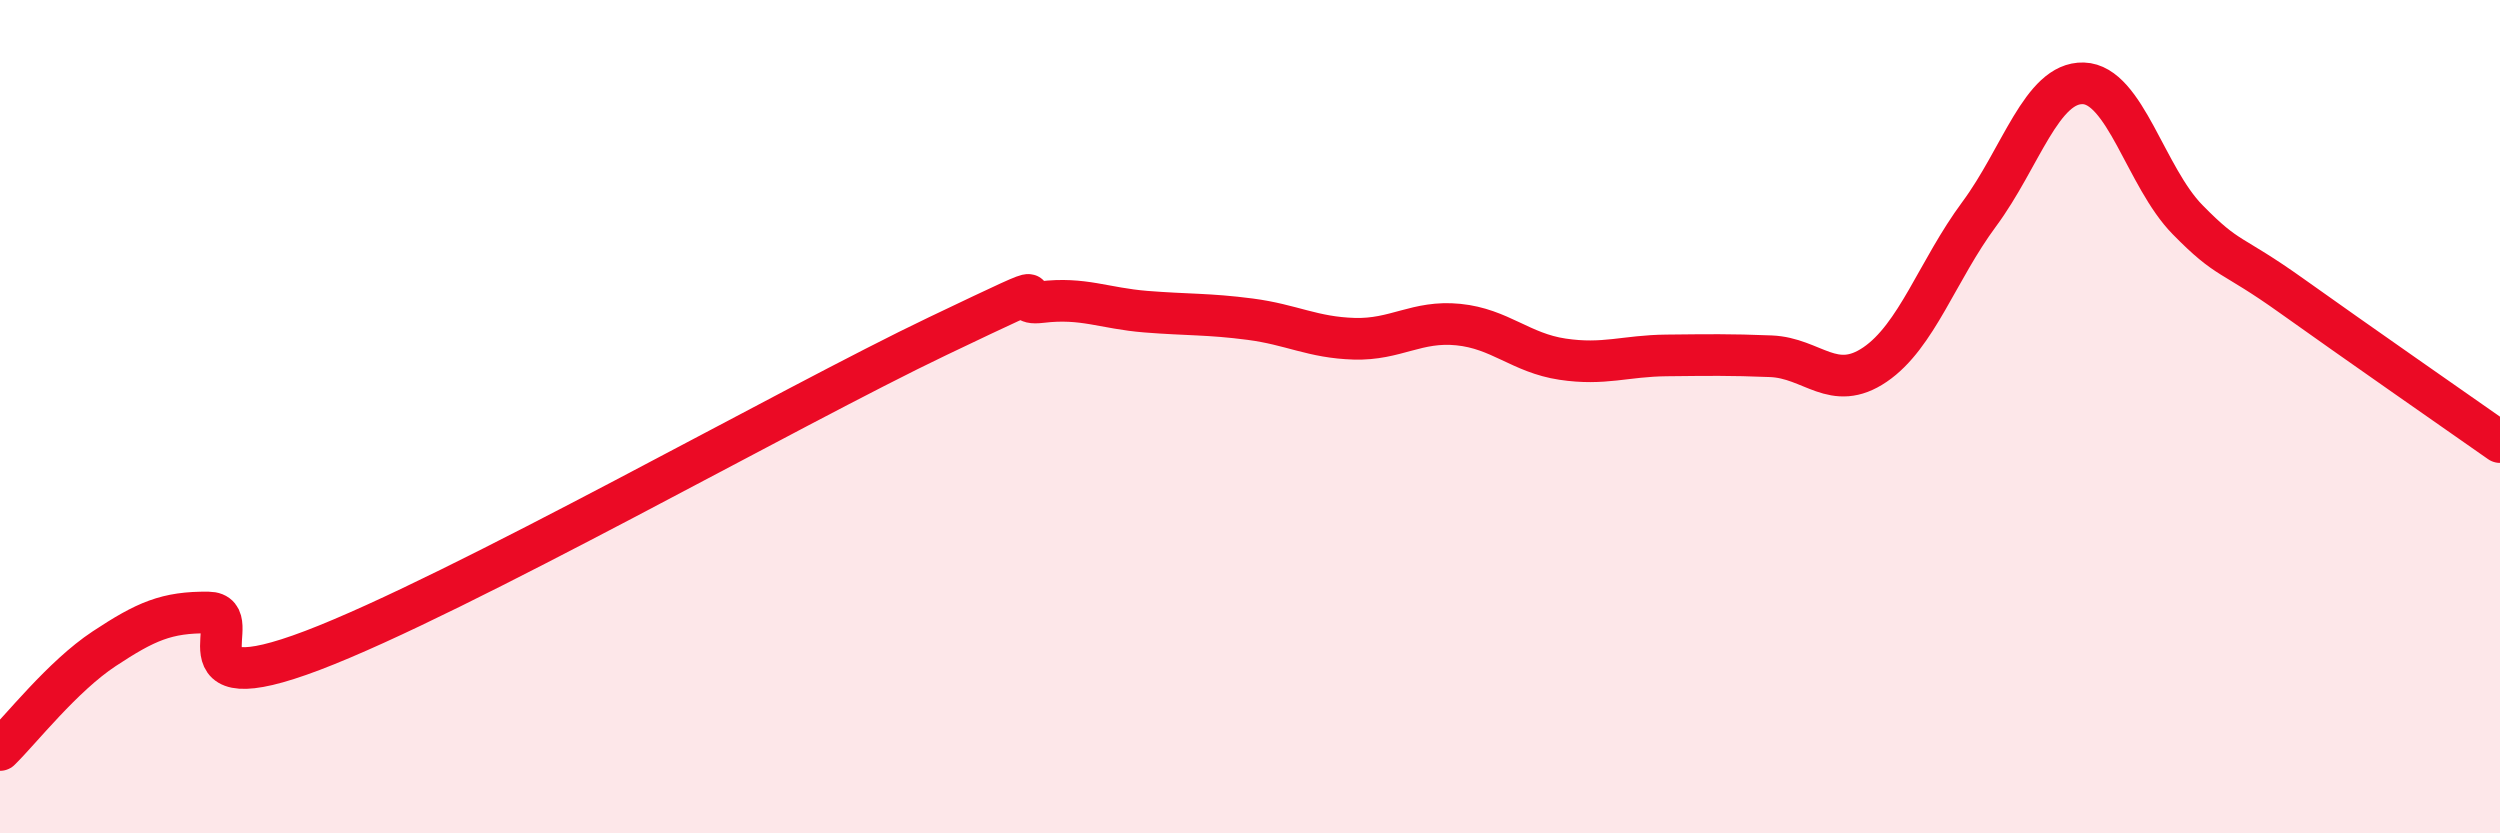
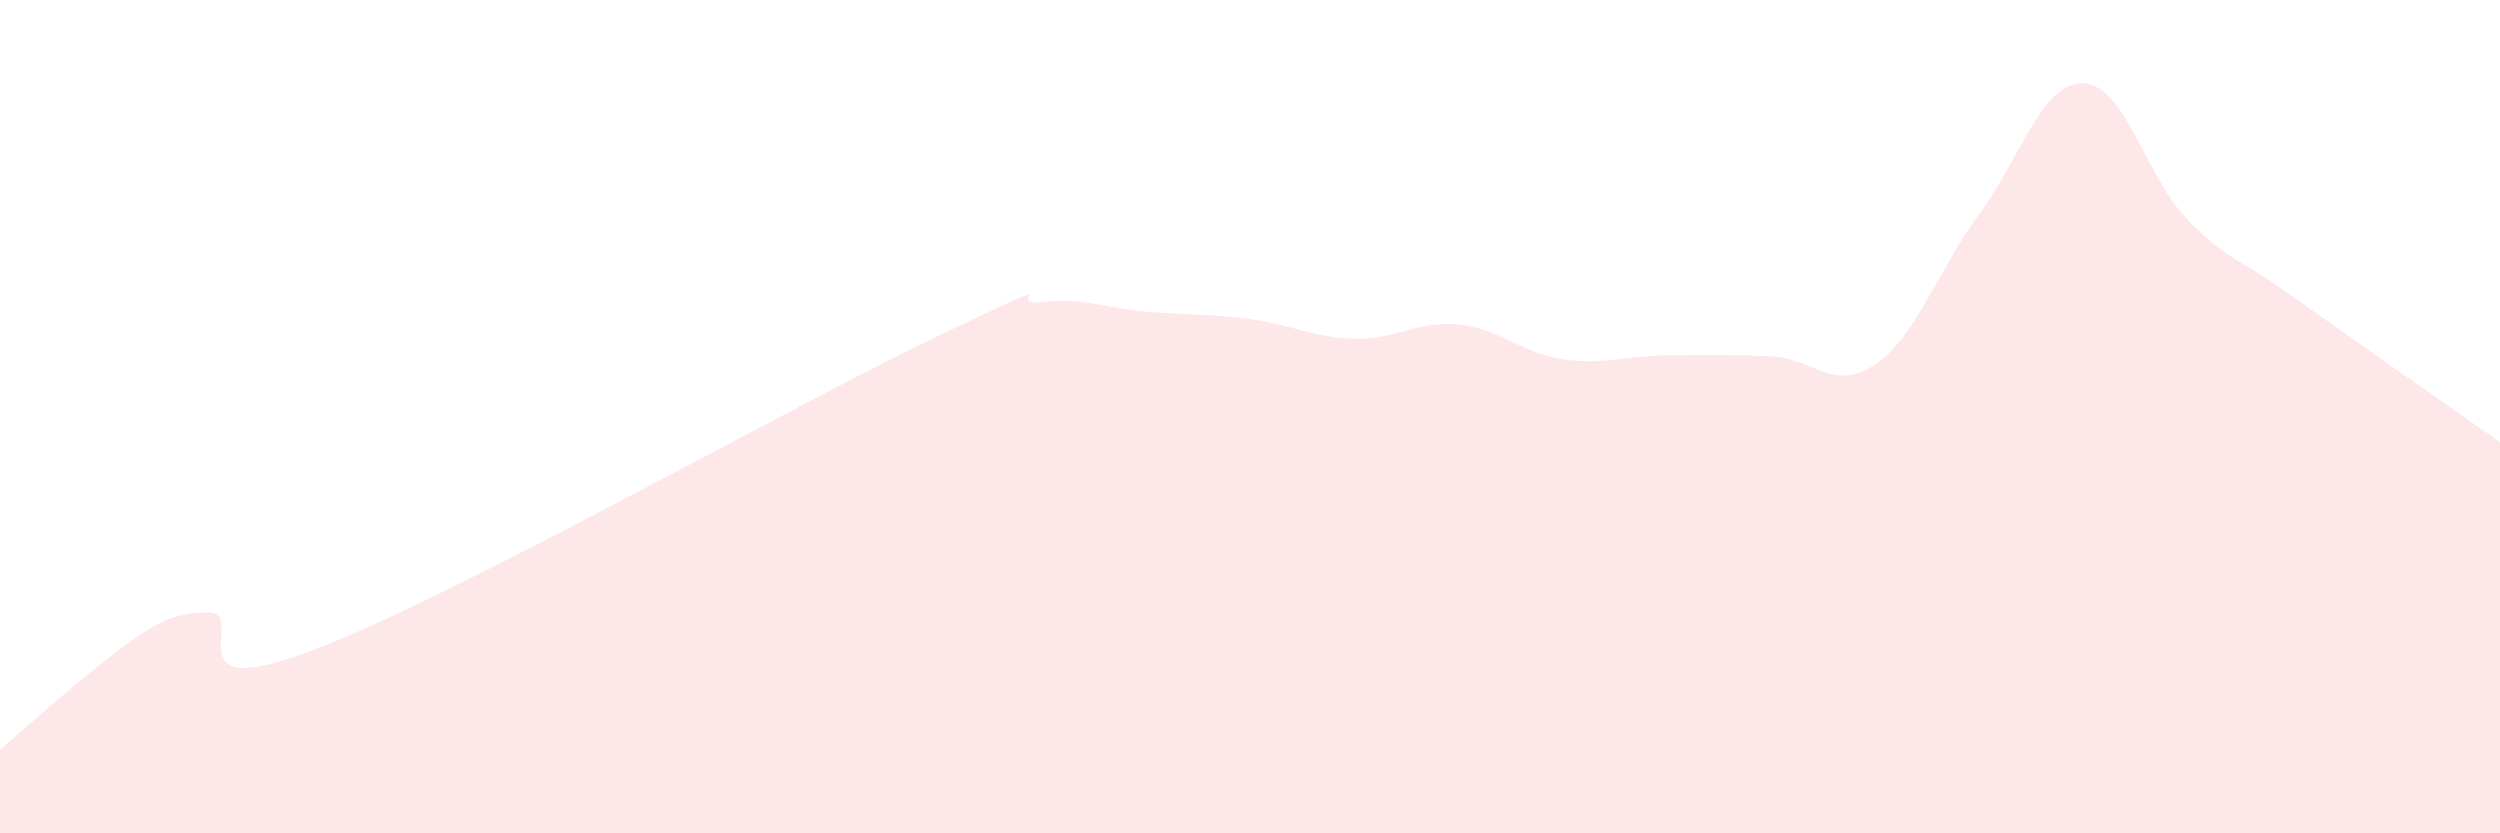
<svg xmlns="http://www.w3.org/2000/svg" width="60" height="20" viewBox="0 0 60 20">
-   <path d="M 0,18 C 0.5,17.51 1.5,16.23 2.5,15.57 C 3.5,14.91 4,14.69 5,14.7 C 6,14.71 4,16.94 7.5,15.61 C 11,14.28 19,9.74 22.5,8.07 C 26,6.4 24,7.37 25,7.25 C 26,7.13 26.5,7.4 27.5,7.48 C 28.5,7.56 29,7.53 30,7.66 C 31,7.79 31.5,8.1 32.5,8.13 C 33.5,8.16 34,7.69 35,7.79 C 36,7.89 36.5,8.47 37.5,8.62 C 38.5,8.77 39,8.54 40,8.53 C 41,8.52 41.5,8.51 42.5,8.55 C 43.5,8.59 44,9.43 45,8.75 C 46,8.07 46.5,6.49 47.5,5.14 C 48.5,3.79 49,1.97 50,2 C 51,2.03 51.5,4.25 52.5,5.27 C 53.5,6.29 53.5,6.03 55,7.1 C 56.5,8.17 59,9.91 60,10.61L60 20L0 20Z" fill="#EB0A25" opacity="0.1" stroke-linecap="round" stroke-linejoin="round" />
-   <path d="M 0,18 C 0.5,17.51 1.5,16.23 2.5,15.57 C 3.5,14.91 4,14.69 5,14.7 C 6,14.71 4,16.94 7.5,15.61 C 11,14.28 19,9.74 22.5,8.07 C 26,6.4 24,7.37 25,7.25 C 26,7.13 26.5,7.4 27.5,7.48 C 28.5,7.56 29,7.53 30,7.66 C 31,7.79 31.5,8.1 32.5,8.13 C 33.5,8.16 34,7.69 35,7.79 C 36,7.89 36.5,8.47 37.5,8.62 C 38.5,8.77 39,8.54 40,8.53 C 41,8.52 41.5,8.51 42.5,8.55 C 43.5,8.59 44,9.43 45,8.75 C 46,8.07 46.5,6.49 47.5,5.14 C 48.5,3.79 49,1.97 50,2 C 51,2.03 51.5,4.25 52.5,5.27 C 53.5,6.29 53.5,6.03 55,7.1 C 56.5,8.17 59,9.91 60,10.61" stroke="#EB0A25" stroke-width="1" fill="none" stroke-linecap="round" stroke-linejoin="round" />
+   <path d="M 0,18 C 3.5,14.91 4,14.69 5,14.7 C 6,14.71 4,16.94 7.5,15.61 C 11,14.28 19,9.74 22.5,8.07 C 26,6.4 24,7.37 25,7.25 C 26,7.13 26.5,7.4 27.5,7.48 C 28.5,7.56 29,7.53 30,7.66 C 31,7.79 31.5,8.1 32.5,8.13 C 33.5,8.16 34,7.69 35,7.79 C 36,7.89 36.5,8.47 37.5,8.62 C 38.5,8.77 39,8.54 40,8.53 C 41,8.52 41.5,8.51 42.5,8.55 C 43.5,8.59 44,9.43 45,8.75 C 46,8.07 46.5,6.49 47.5,5.14 C 48.5,3.79 49,1.97 50,2 C 51,2.03 51.5,4.25 52.5,5.27 C 53.5,6.29 53.5,6.03 55,7.1 C 56.5,8.17 59,9.91 60,10.61L60 20L0 20Z" fill="#EB0A25" opacity="0.1" stroke-linecap="round" stroke-linejoin="round" />
</svg>